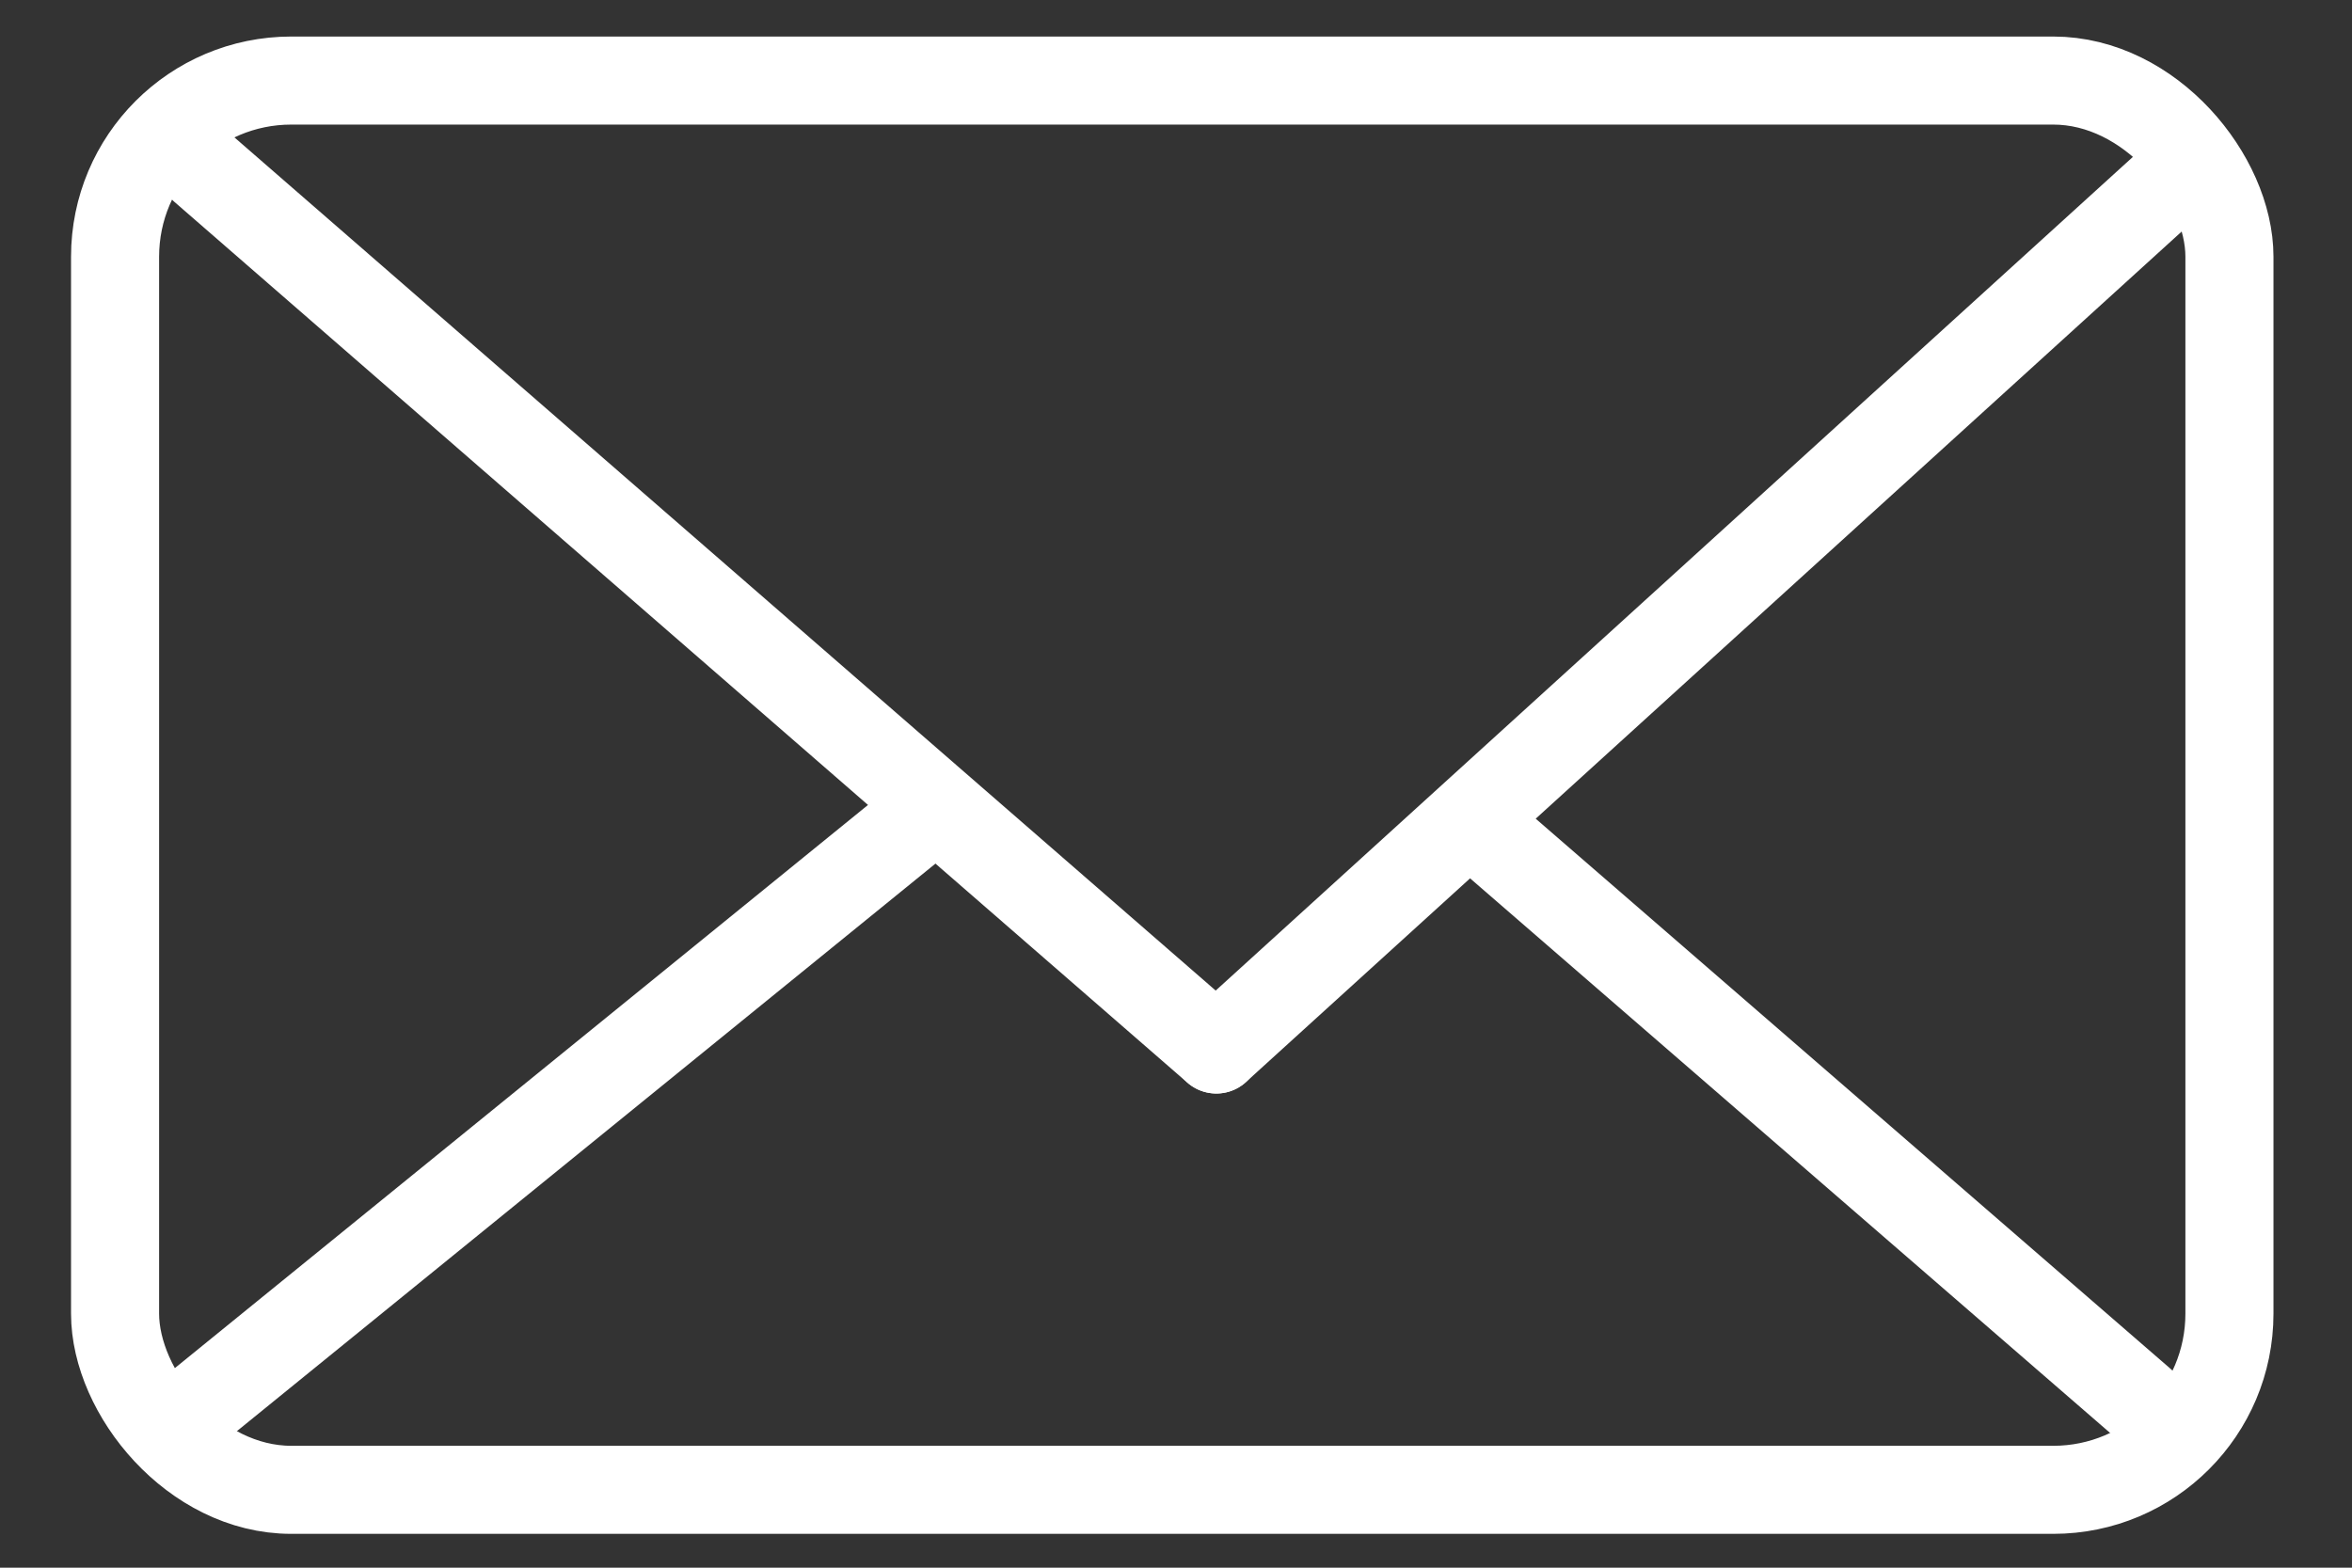
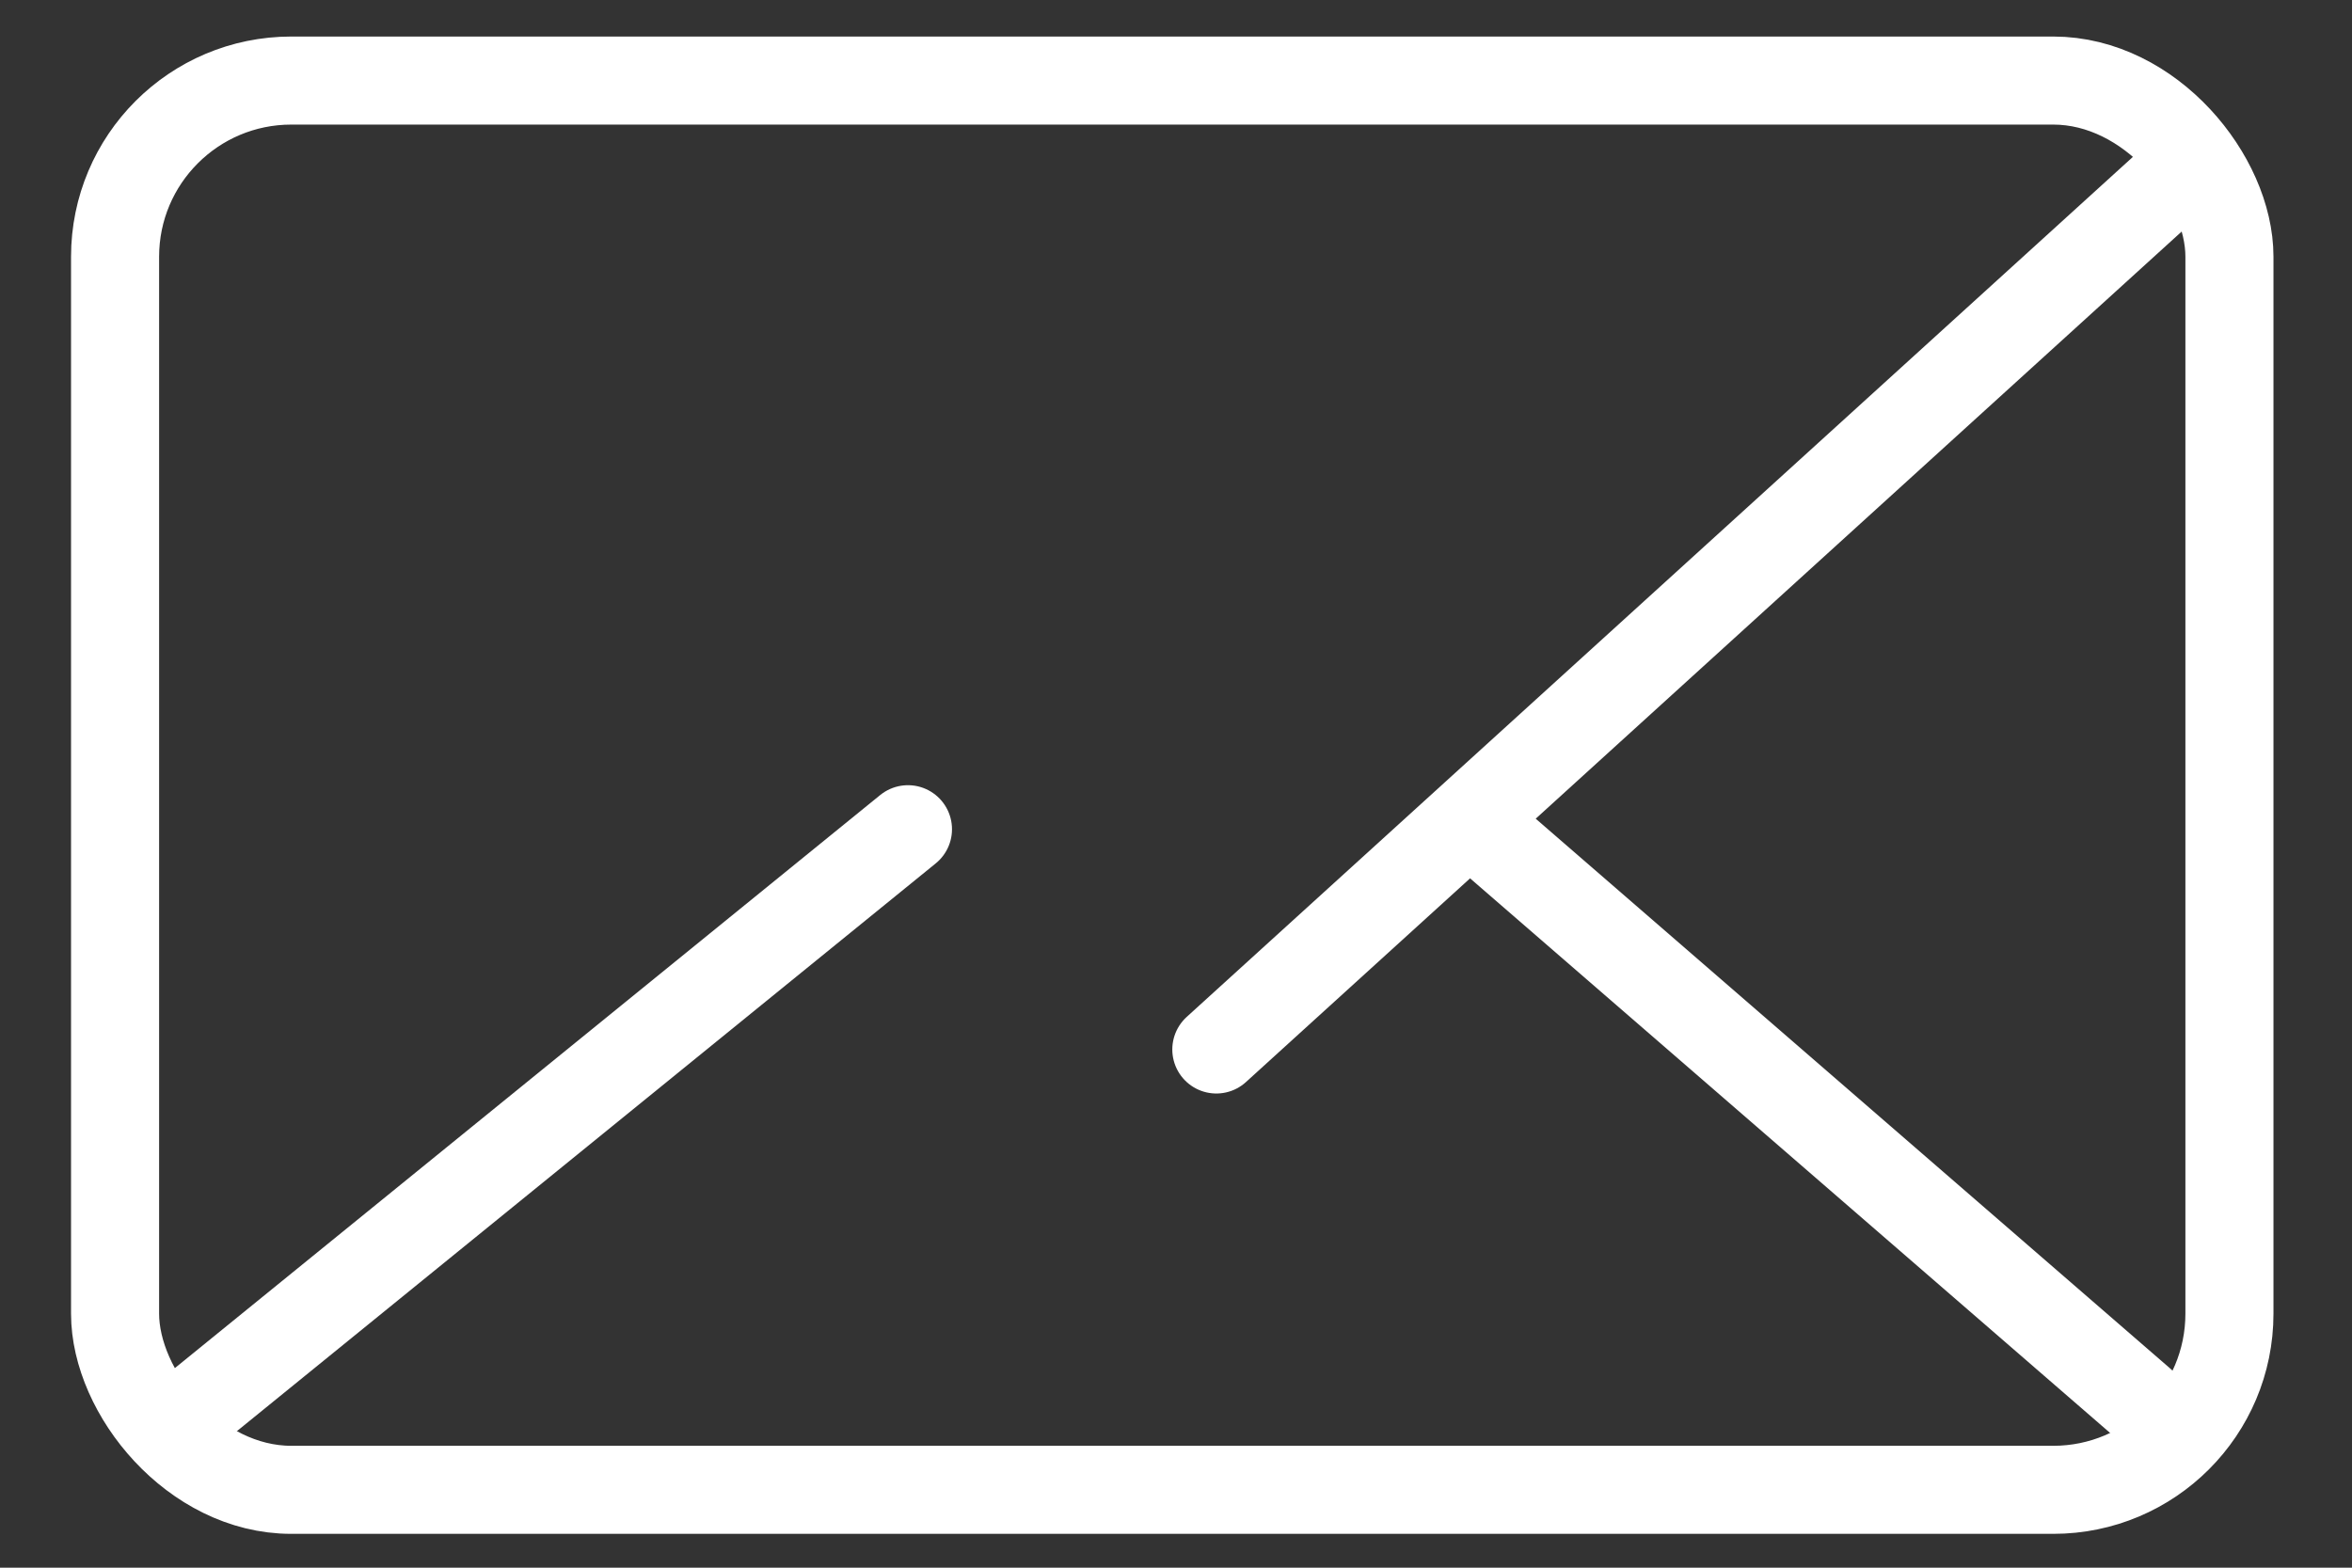
<svg xmlns="http://www.w3.org/2000/svg" width="27" height="18" viewBox="0 0 27 18" fill="none">
  <rect x="0" y="0" width="27" height="18" fill="#333333" stroke="none" />
  <rect x="1.321" y="0.925" width="24.272" height="16.181" rx="2.023" stroke="white" stroke-width="1.011" />
-   <path d="M2.333 1.936L13.963 12.05" stroke="white" stroke-width="1.011" stroke-linecap="round" />
  <path d="M25.088 1.936L13.963 12.05" stroke="white" stroke-width="1.011" stroke-linecap="round" />
  <path d="M24.582 16.095L16.997 9.521" stroke="white" stroke-width="1.011" stroke-linecap="round" />
  <path d="M2.333 16.095L10.423 9.521" stroke="white" stroke-width="1.011" stroke-linecap="round" />
</svg>